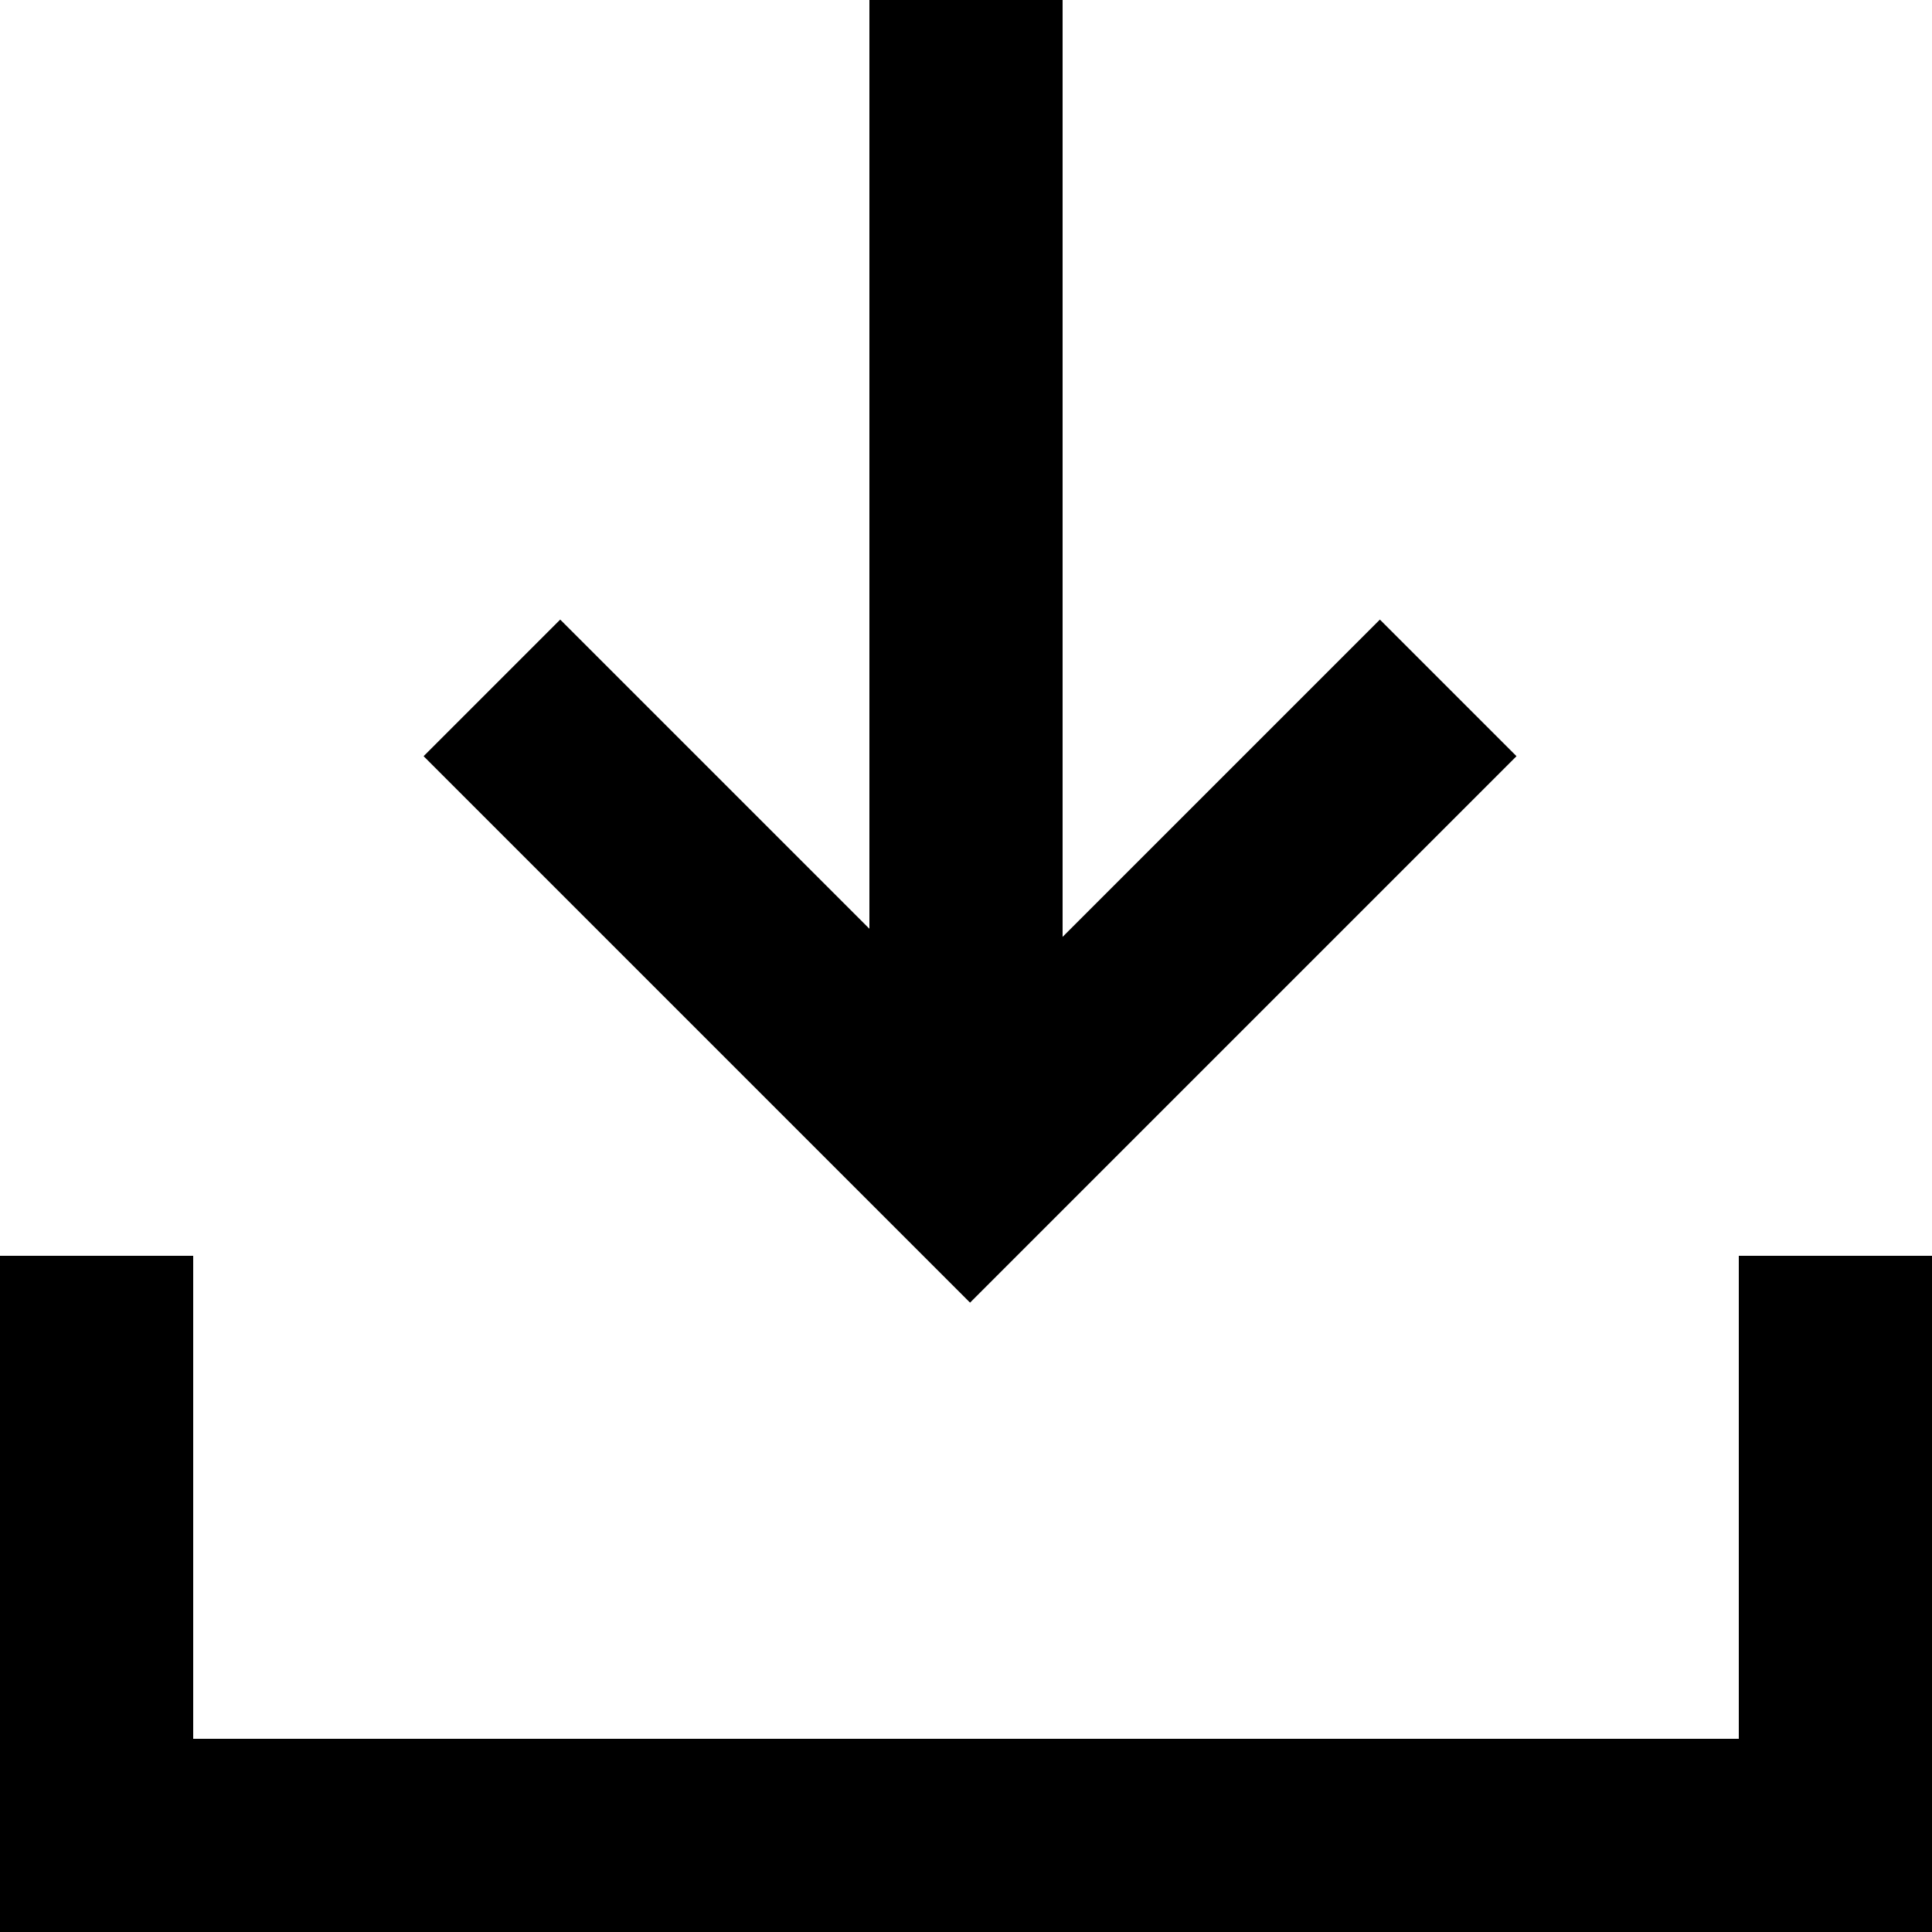
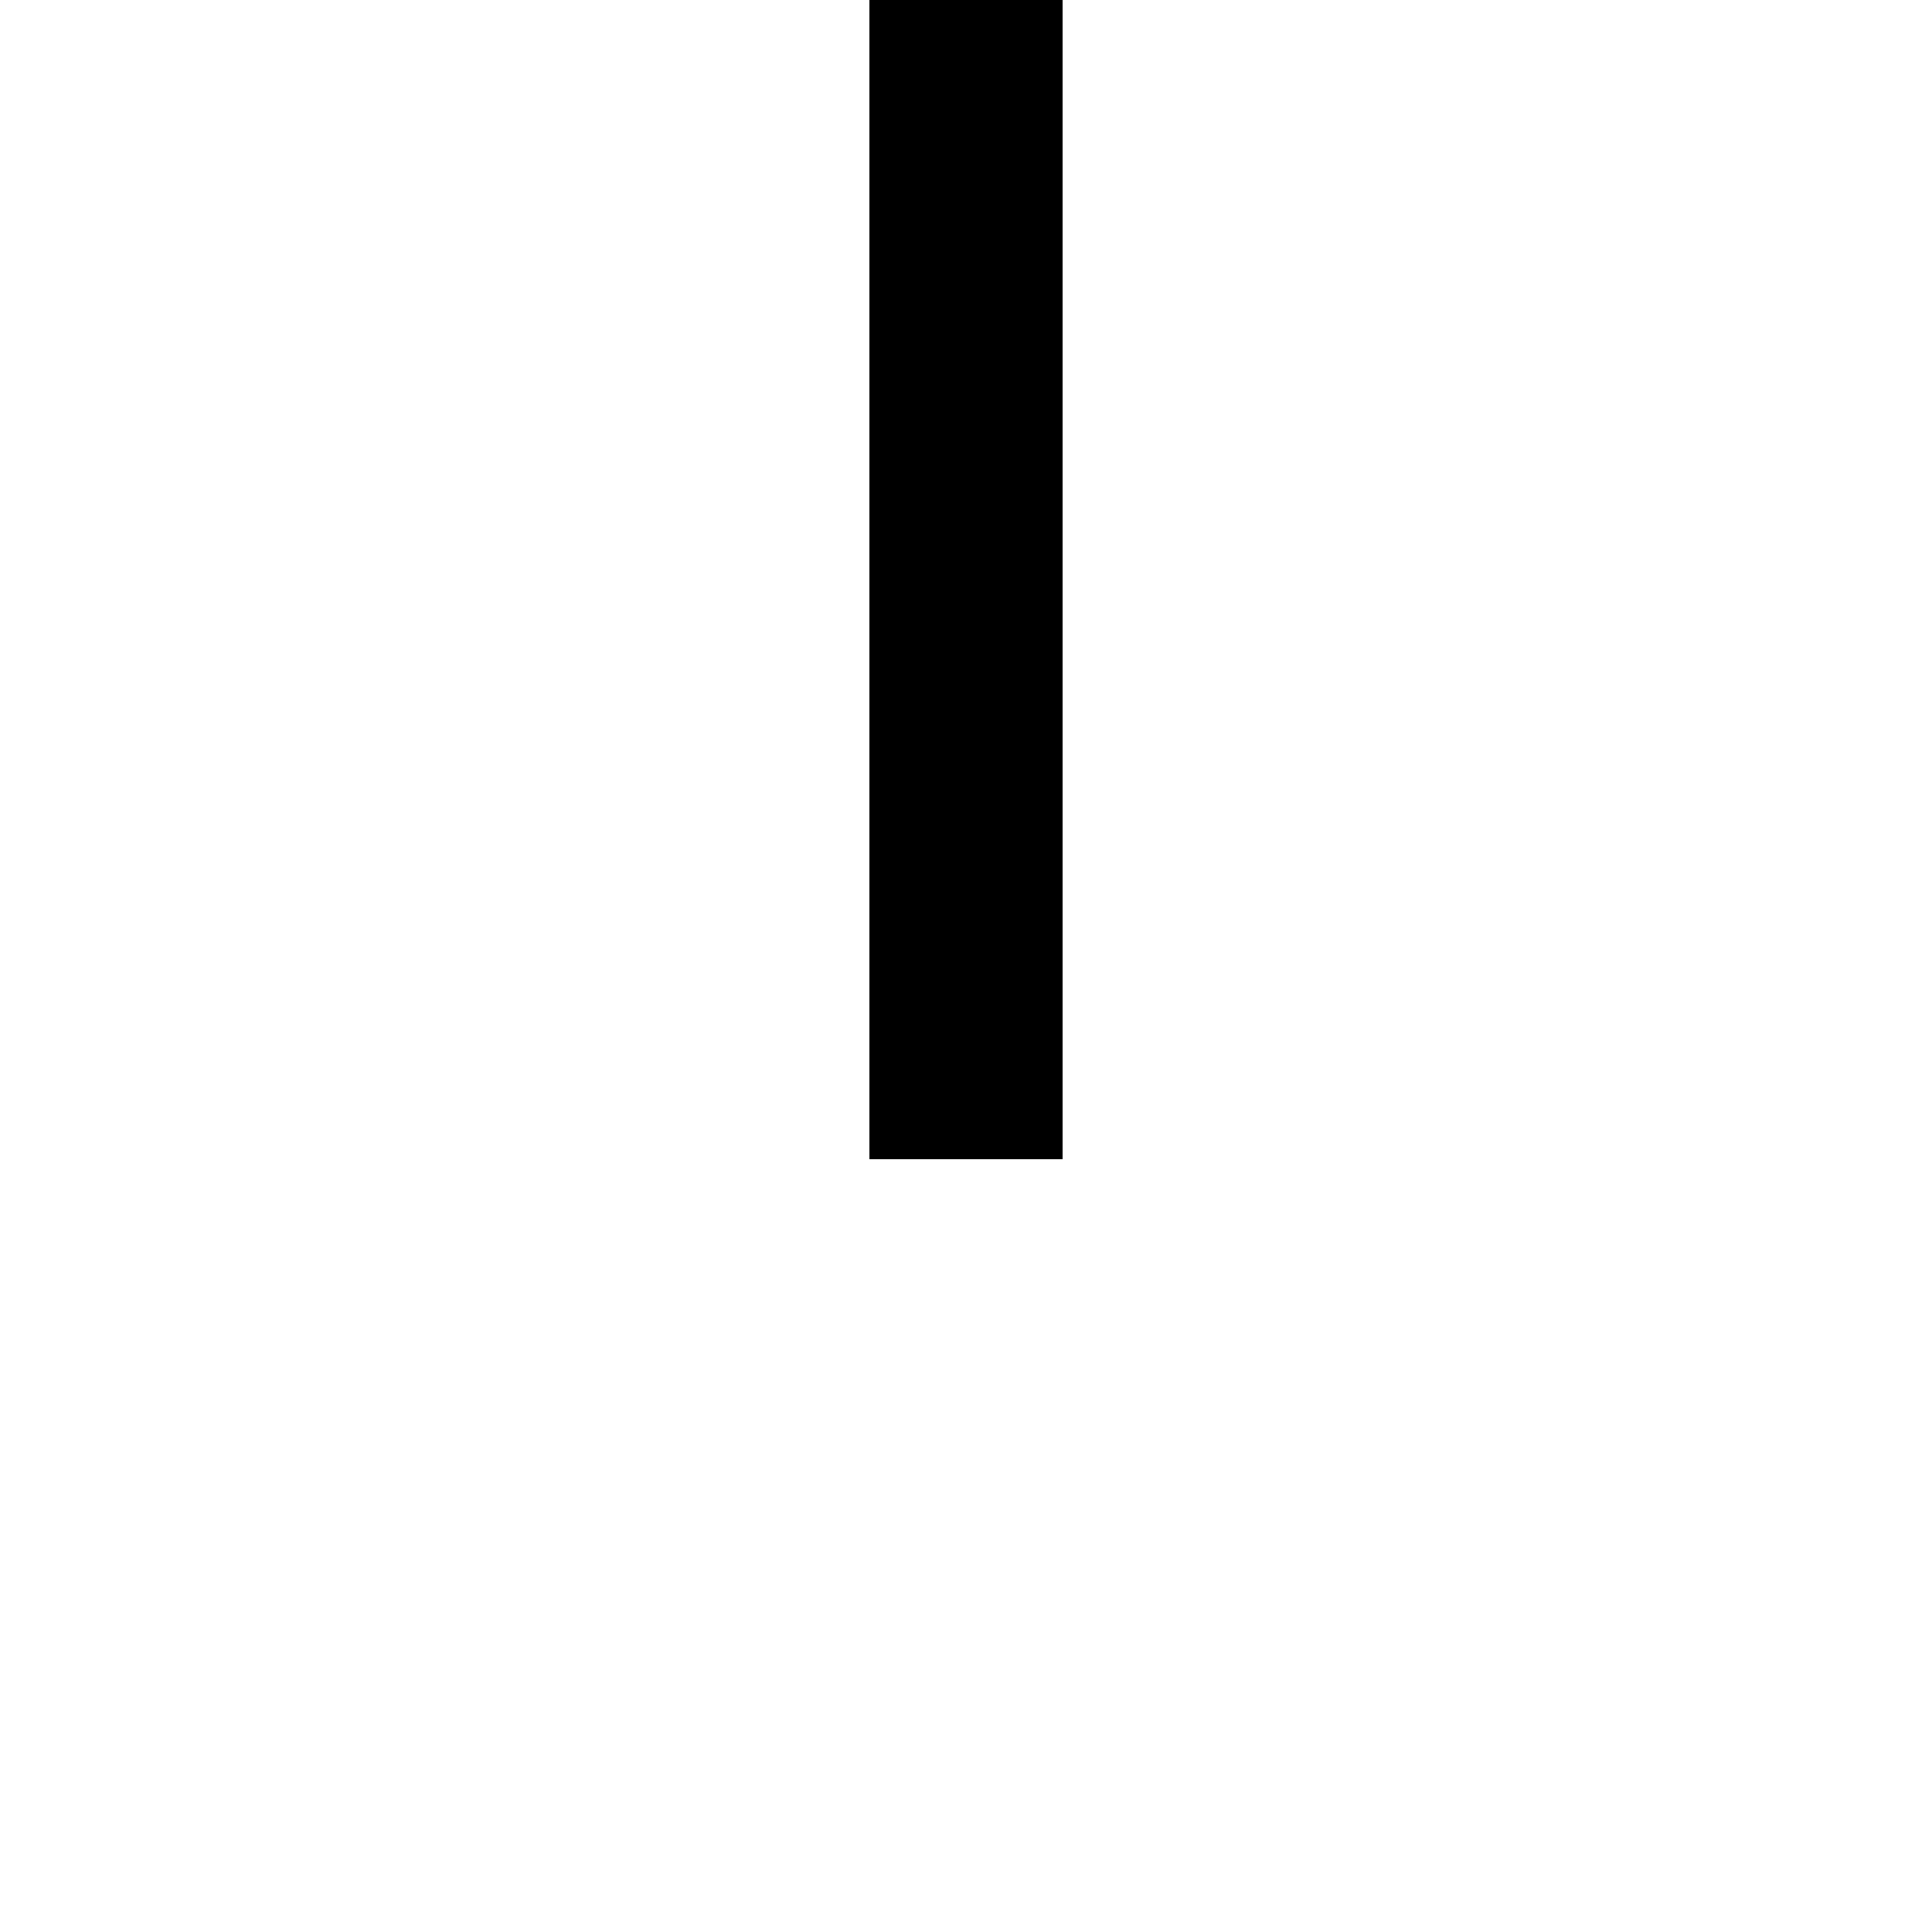
<svg xmlns="http://www.w3.org/2000/svg" width="20" height="20" viewBox="0 0 20 20">
  <g fill="none" fill-rule="evenodd" stroke="#000000" stroke-width="2" transform="translate(1 1)">
-     <polyline points="12.542 2.621 12.542 9.621 5.542 9.621" transform="rotate(45 9.042 6.121)" />
-     <polyline points="18 12 18 18 0 18 0 12" />
    <path stroke-linecap="square" d="M9,0 L9,10" />
  </g>
</svg>